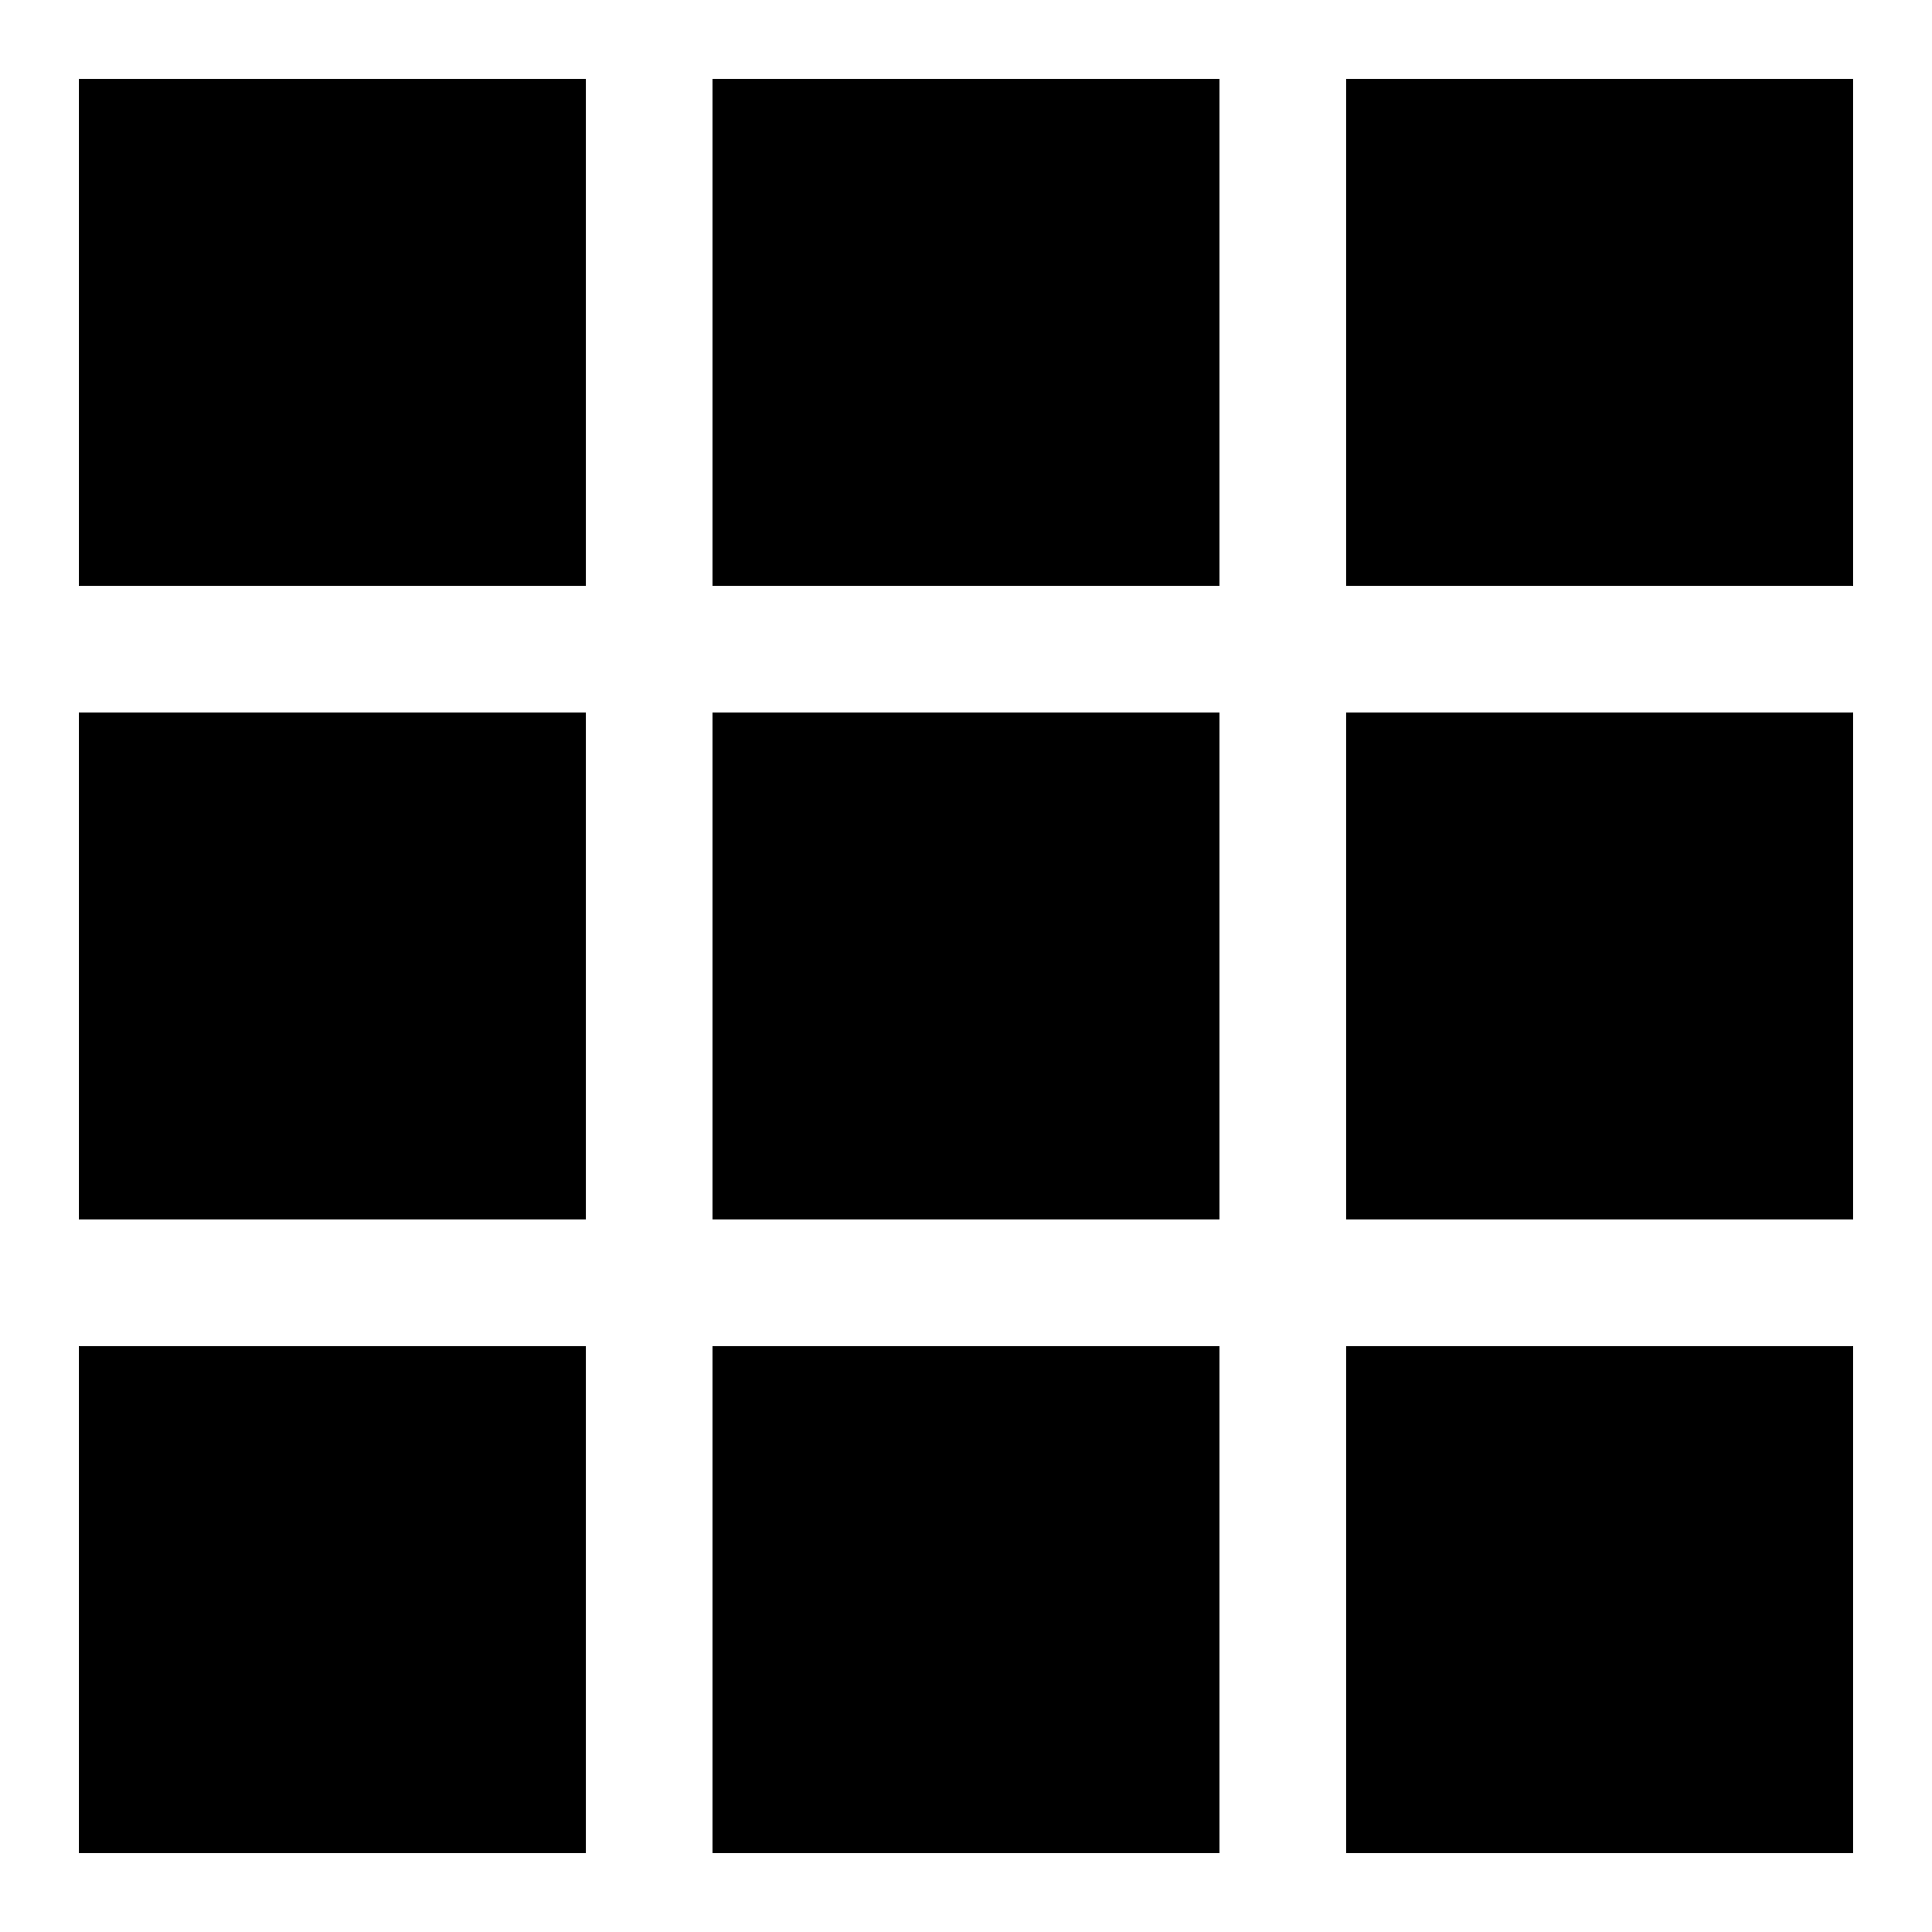
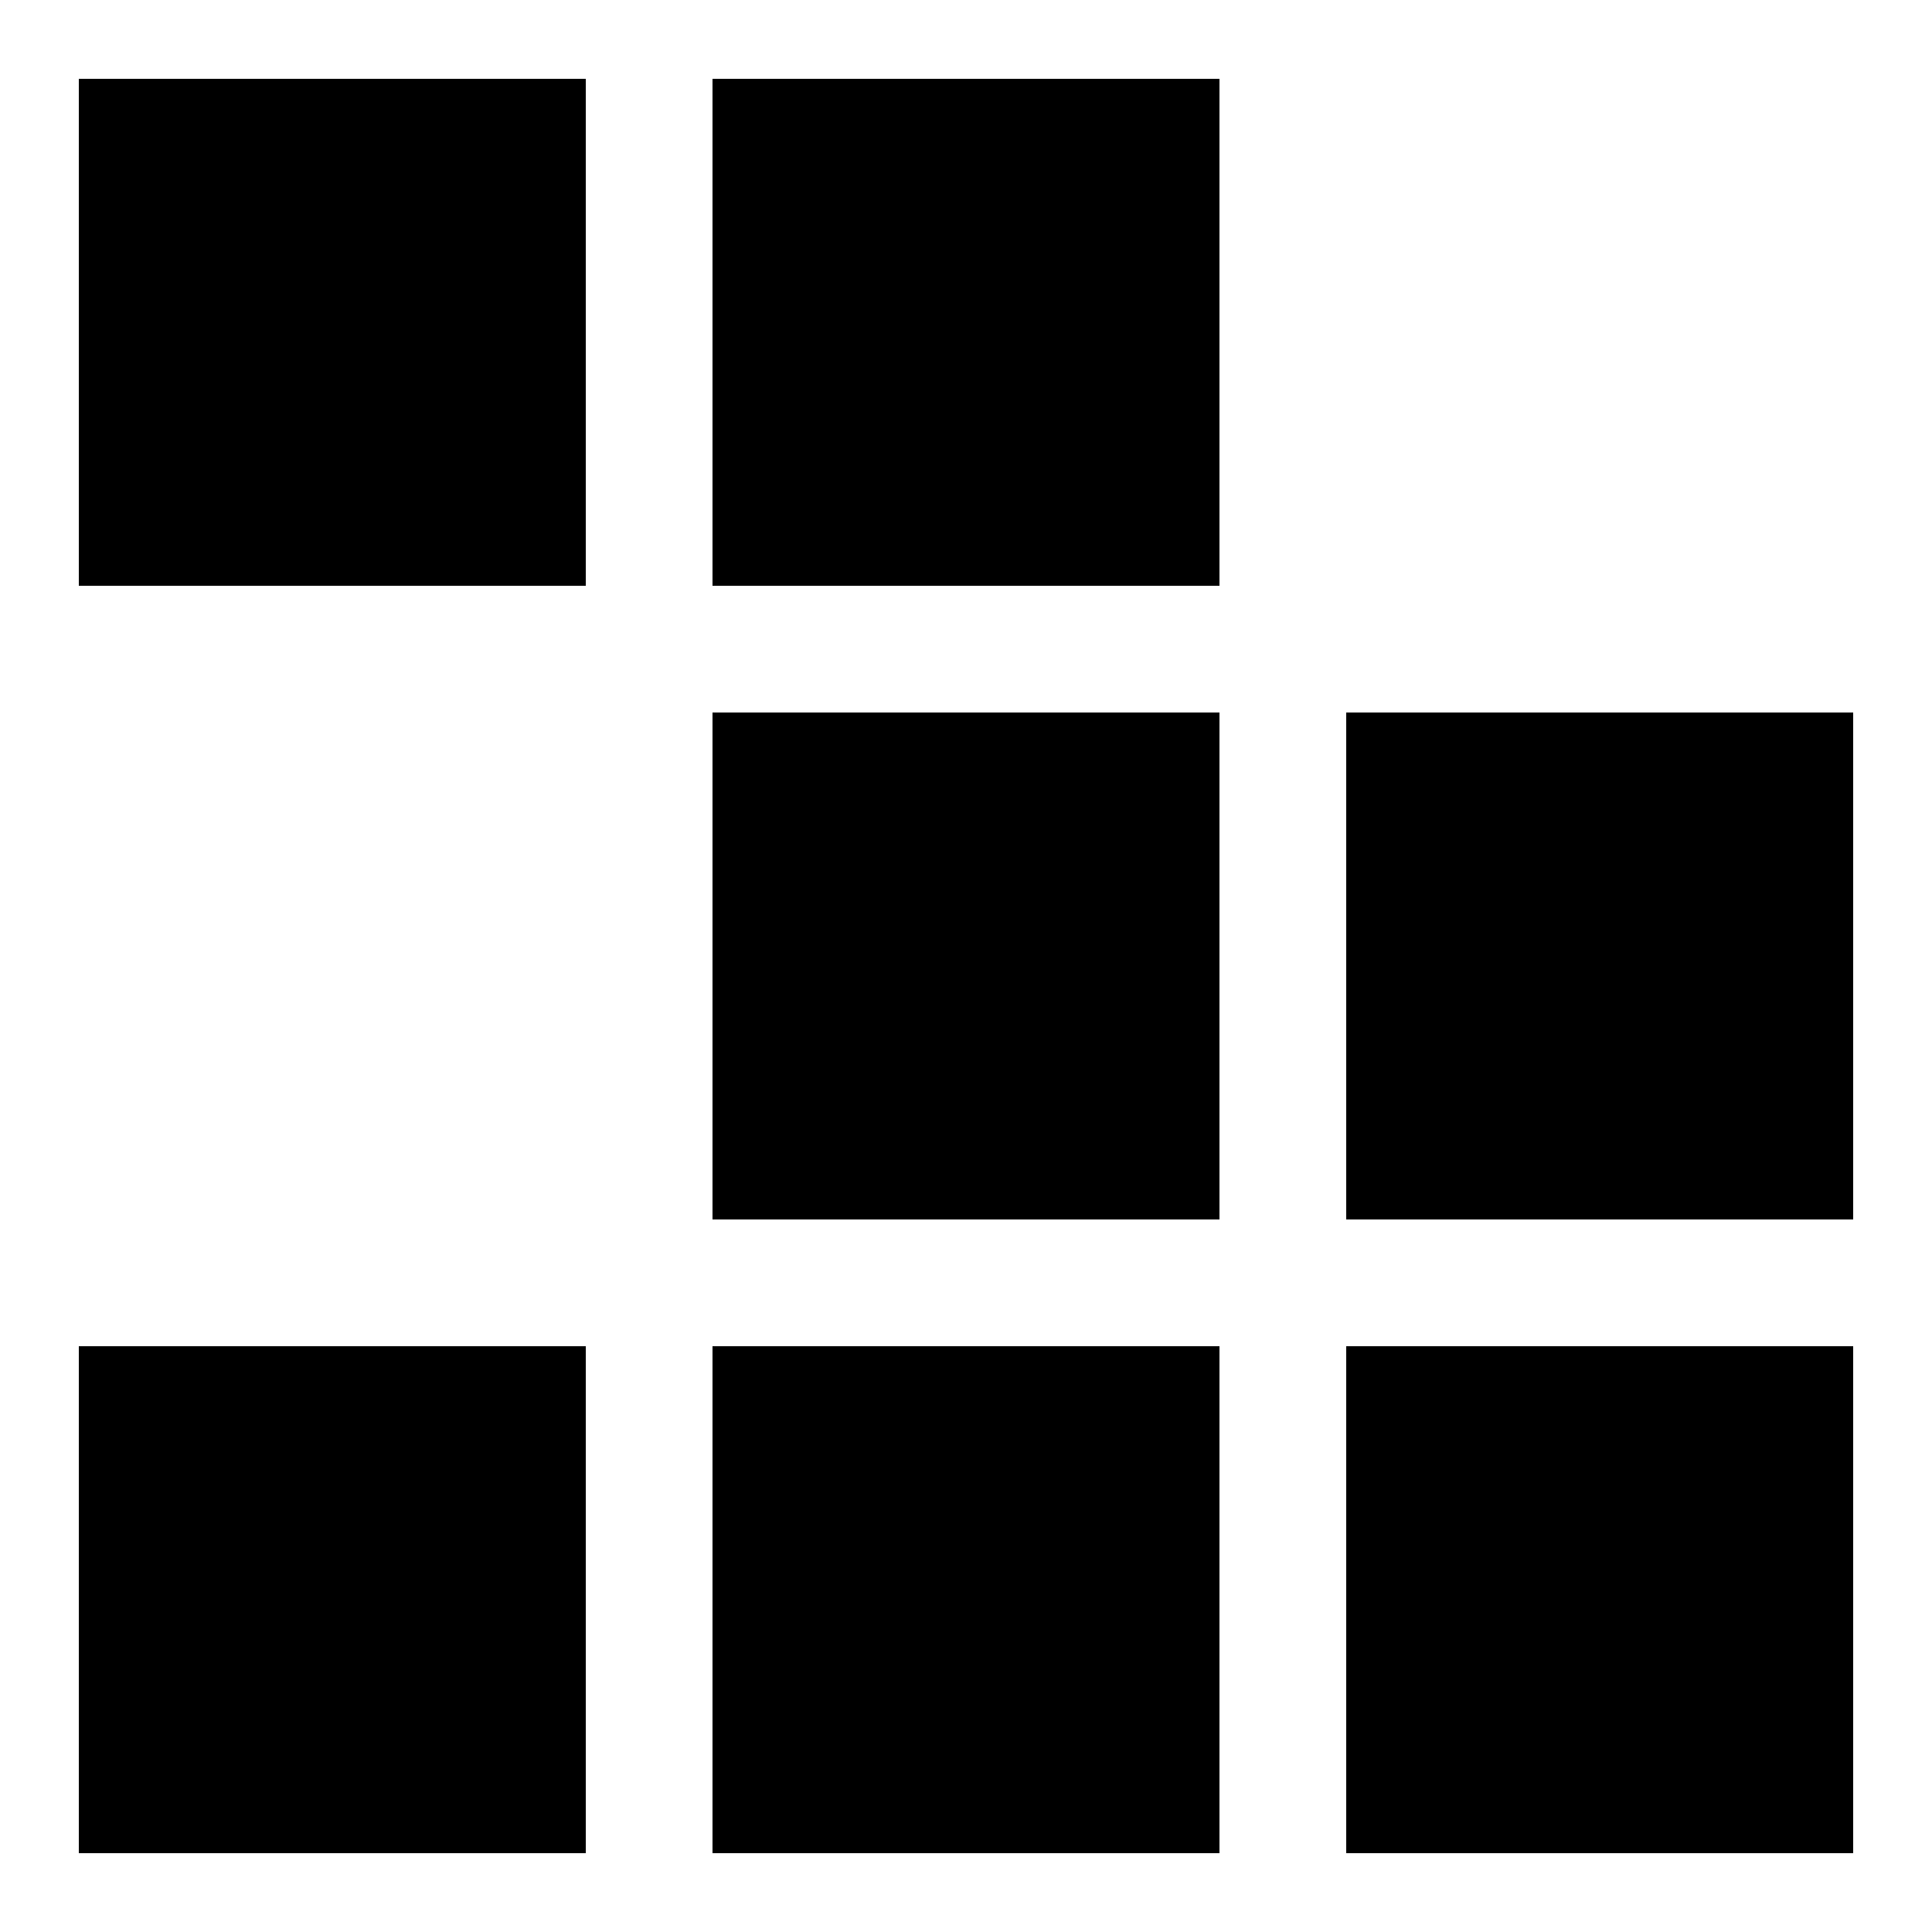
<svg xmlns="http://www.w3.org/2000/svg" fill="#000000" width="800px" height="800px" version="1.1" viewBox="144 144 512 512">
  <g>
    <path d="m164.89 164.89h134.35v134.35h-134.35z" />
-     <path d="m332.82 164.89h134.35v134.35h-134.35z" />
-     <path d="m500.76 164.89h134.35v134.35h-134.35z" />
-     <path d="m164.89 332.82h134.35v134.35h-134.35z" />
+     <path d="m332.82 164.89h134.35v134.35h-134.35" />
    <path d="m332.82 332.82h134.35v134.35h-134.35z" />
    <path d="m500.76 332.82h134.35v134.35h-134.35z" />
    <path d="m164.89 500.76h134.35v134.35h-134.35z" />
    <path d="m332.82 500.76h134.35v134.35h-134.35z" />
    <path d="m500.76 500.76h134.35v134.35h-134.35z" />
  </g>
</svg>